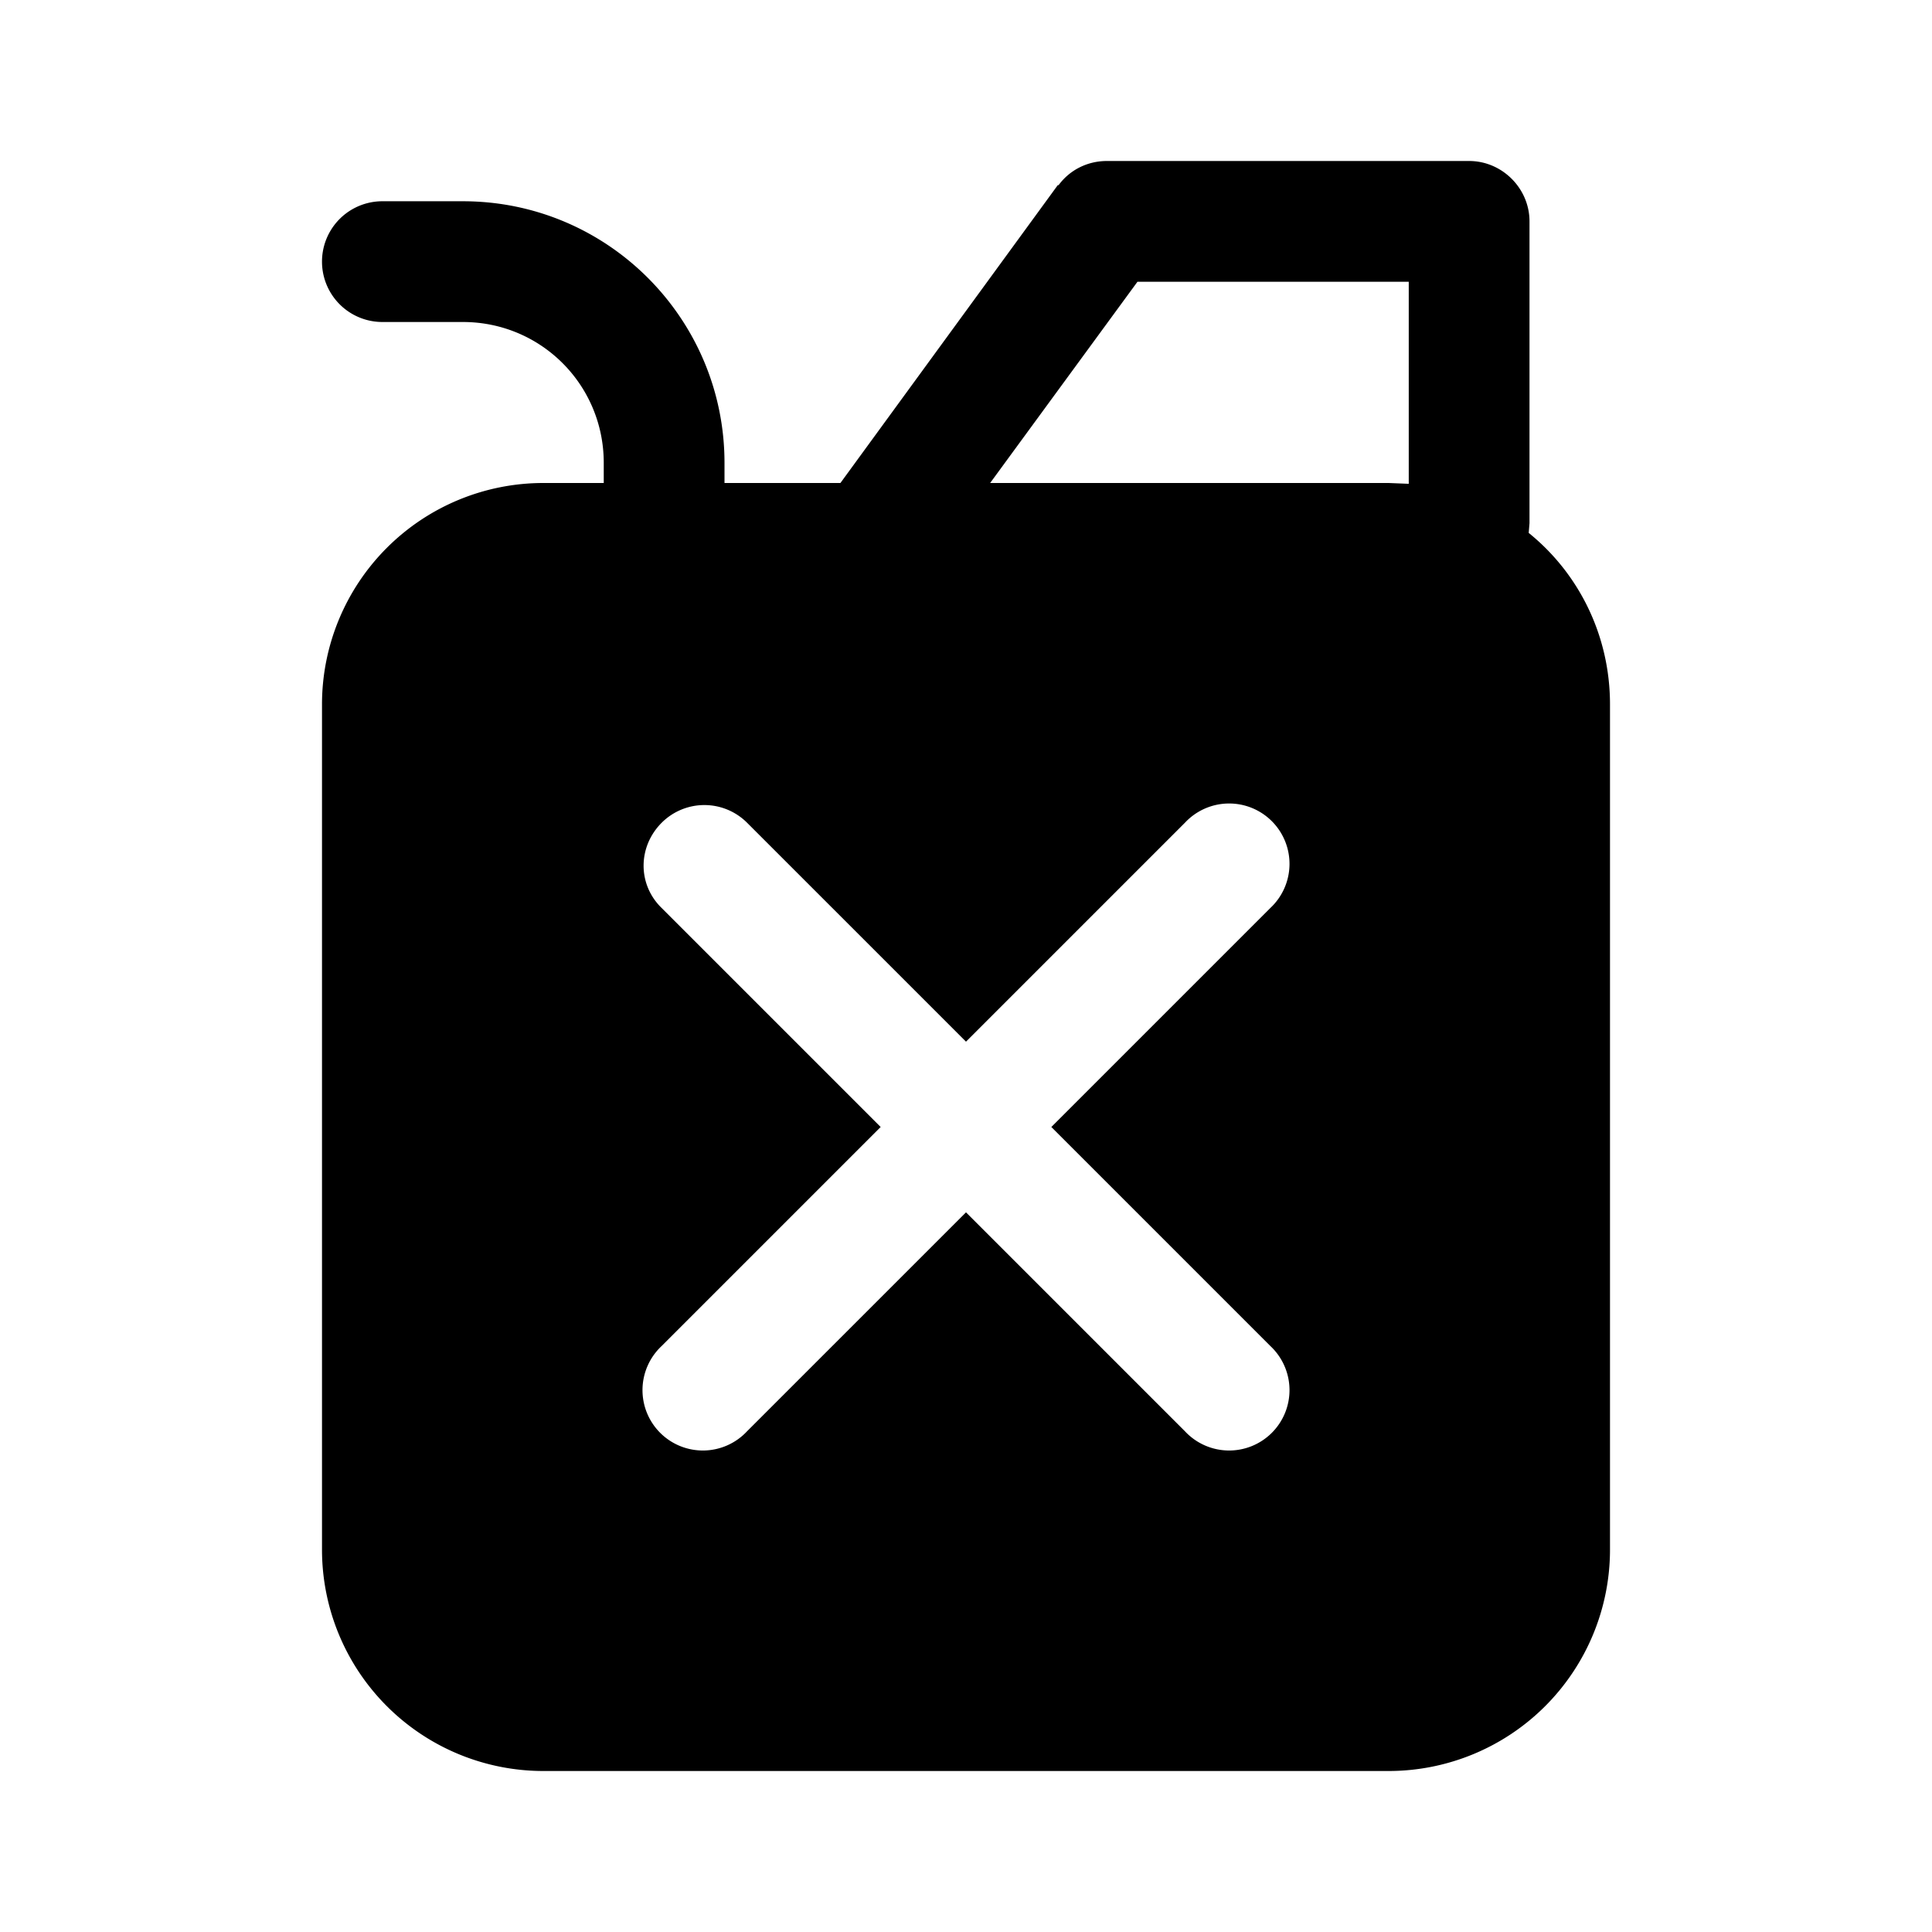
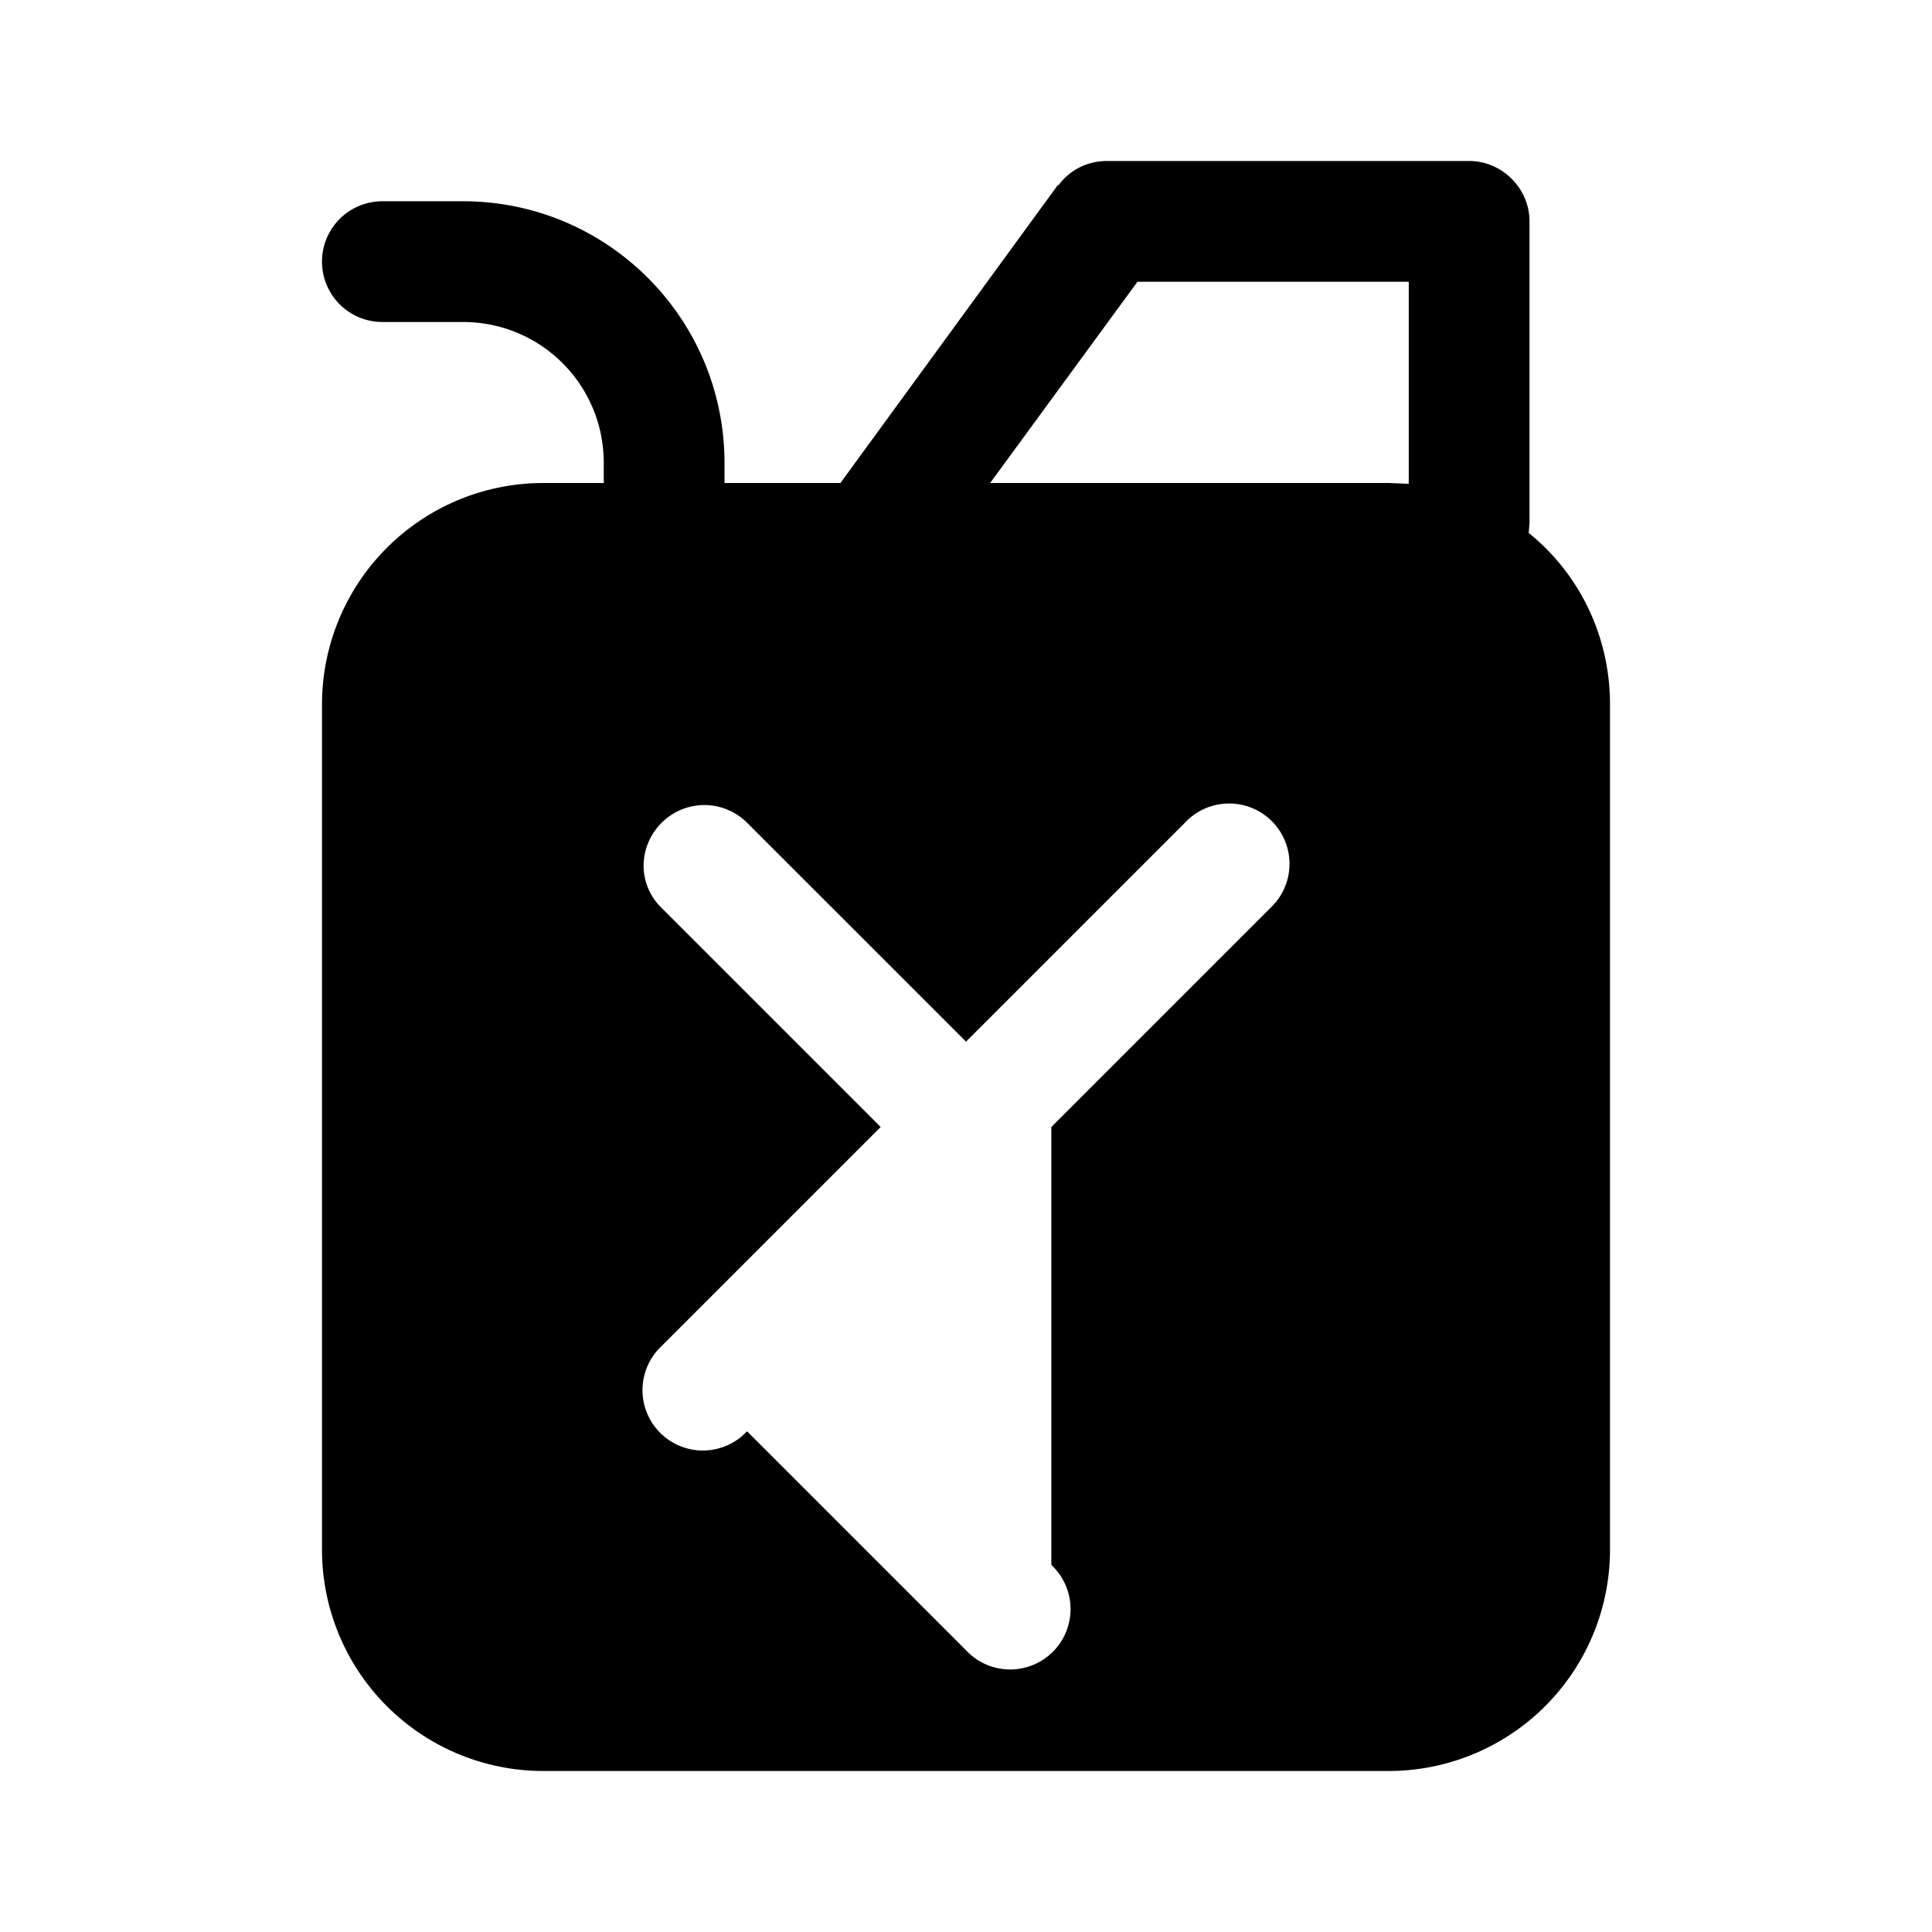
<svg xmlns="http://www.w3.org/2000/svg" width="24" height="24" viewBox="0 0 24 24">
-   <path d="M13.15 2.3c.14-.19.36-.3.6-.3h4.5c.41 0 .75.34.75.75V6.5l-.01.12c.62.5 1.01 1.27 1.01 2.13v10.5A2.75 2.75 0 0 1 17.25 22H6.75A2.75 2.75 0 0 1 4 19.25V8.75A2.75 2.75 0 0 1 6.75 6h.75v-.25C7.5 4.78 6.72 4 5.75 4h-1a.75.75 0 0 1 0-1.5h1C7.55 2.5 9 3.96 9 5.75V6h1.44l2.7-3.7Zm4.35 1.2h-3.37L12.3 6h4.95l.25.01V3.5Zm-9.28 6.72c-.3.3-.3.77 0 1.06L10.94 14l-2.72 2.72a.75.75 0 1 0 1.06 1.06L12 15.06l2.72 2.72a.75.75 0 1 0 1.06-1.06L13.06 14l2.72-2.72a.75.75 0 1 0-1.06-1.06L12 12.94l-2.72-2.72a.75.75 0 0 0-1.06 0Z" />
+   <path d="M13.15 2.3c.14-.19.36-.3.6-.3h4.5c.41 0 .75.34.75.75V6.5l-.01.12c.62.5 1.01 1.27 1.01 2.13v10.5A2.75 2.75 0 0 1 17.25 22H6.75A2.75 2.75 0 0 1 4 19.25V8.75A2.75 2.75 0 0 1 6.75 6h.75v-.25C7.5 4.78 6.72 4 5.75 4h-1a.75.75 0 0 1 0-1.5h1C7.55 2.5 9 3.96 9 5.75V6h1.44l2.7-3.7Zm4.35 1.2h-3.37L12.3 6h4.95l.25.01V3.5Zm-9.28 6.72c-.3.3-.3.77 0 1.06L10.94 14l-2.72 2.72a.75.75 0 1 0 1.06 1.06l2.72 2.72a.75.75 0 1 0 1.06-1.06L13.06 14l2.72-2.72a.75.75 0 1 0-1.06-1.06L12 12.94l-2.72-2.72a.75.75 0 0 0-1.06 0Z" />
</svg>